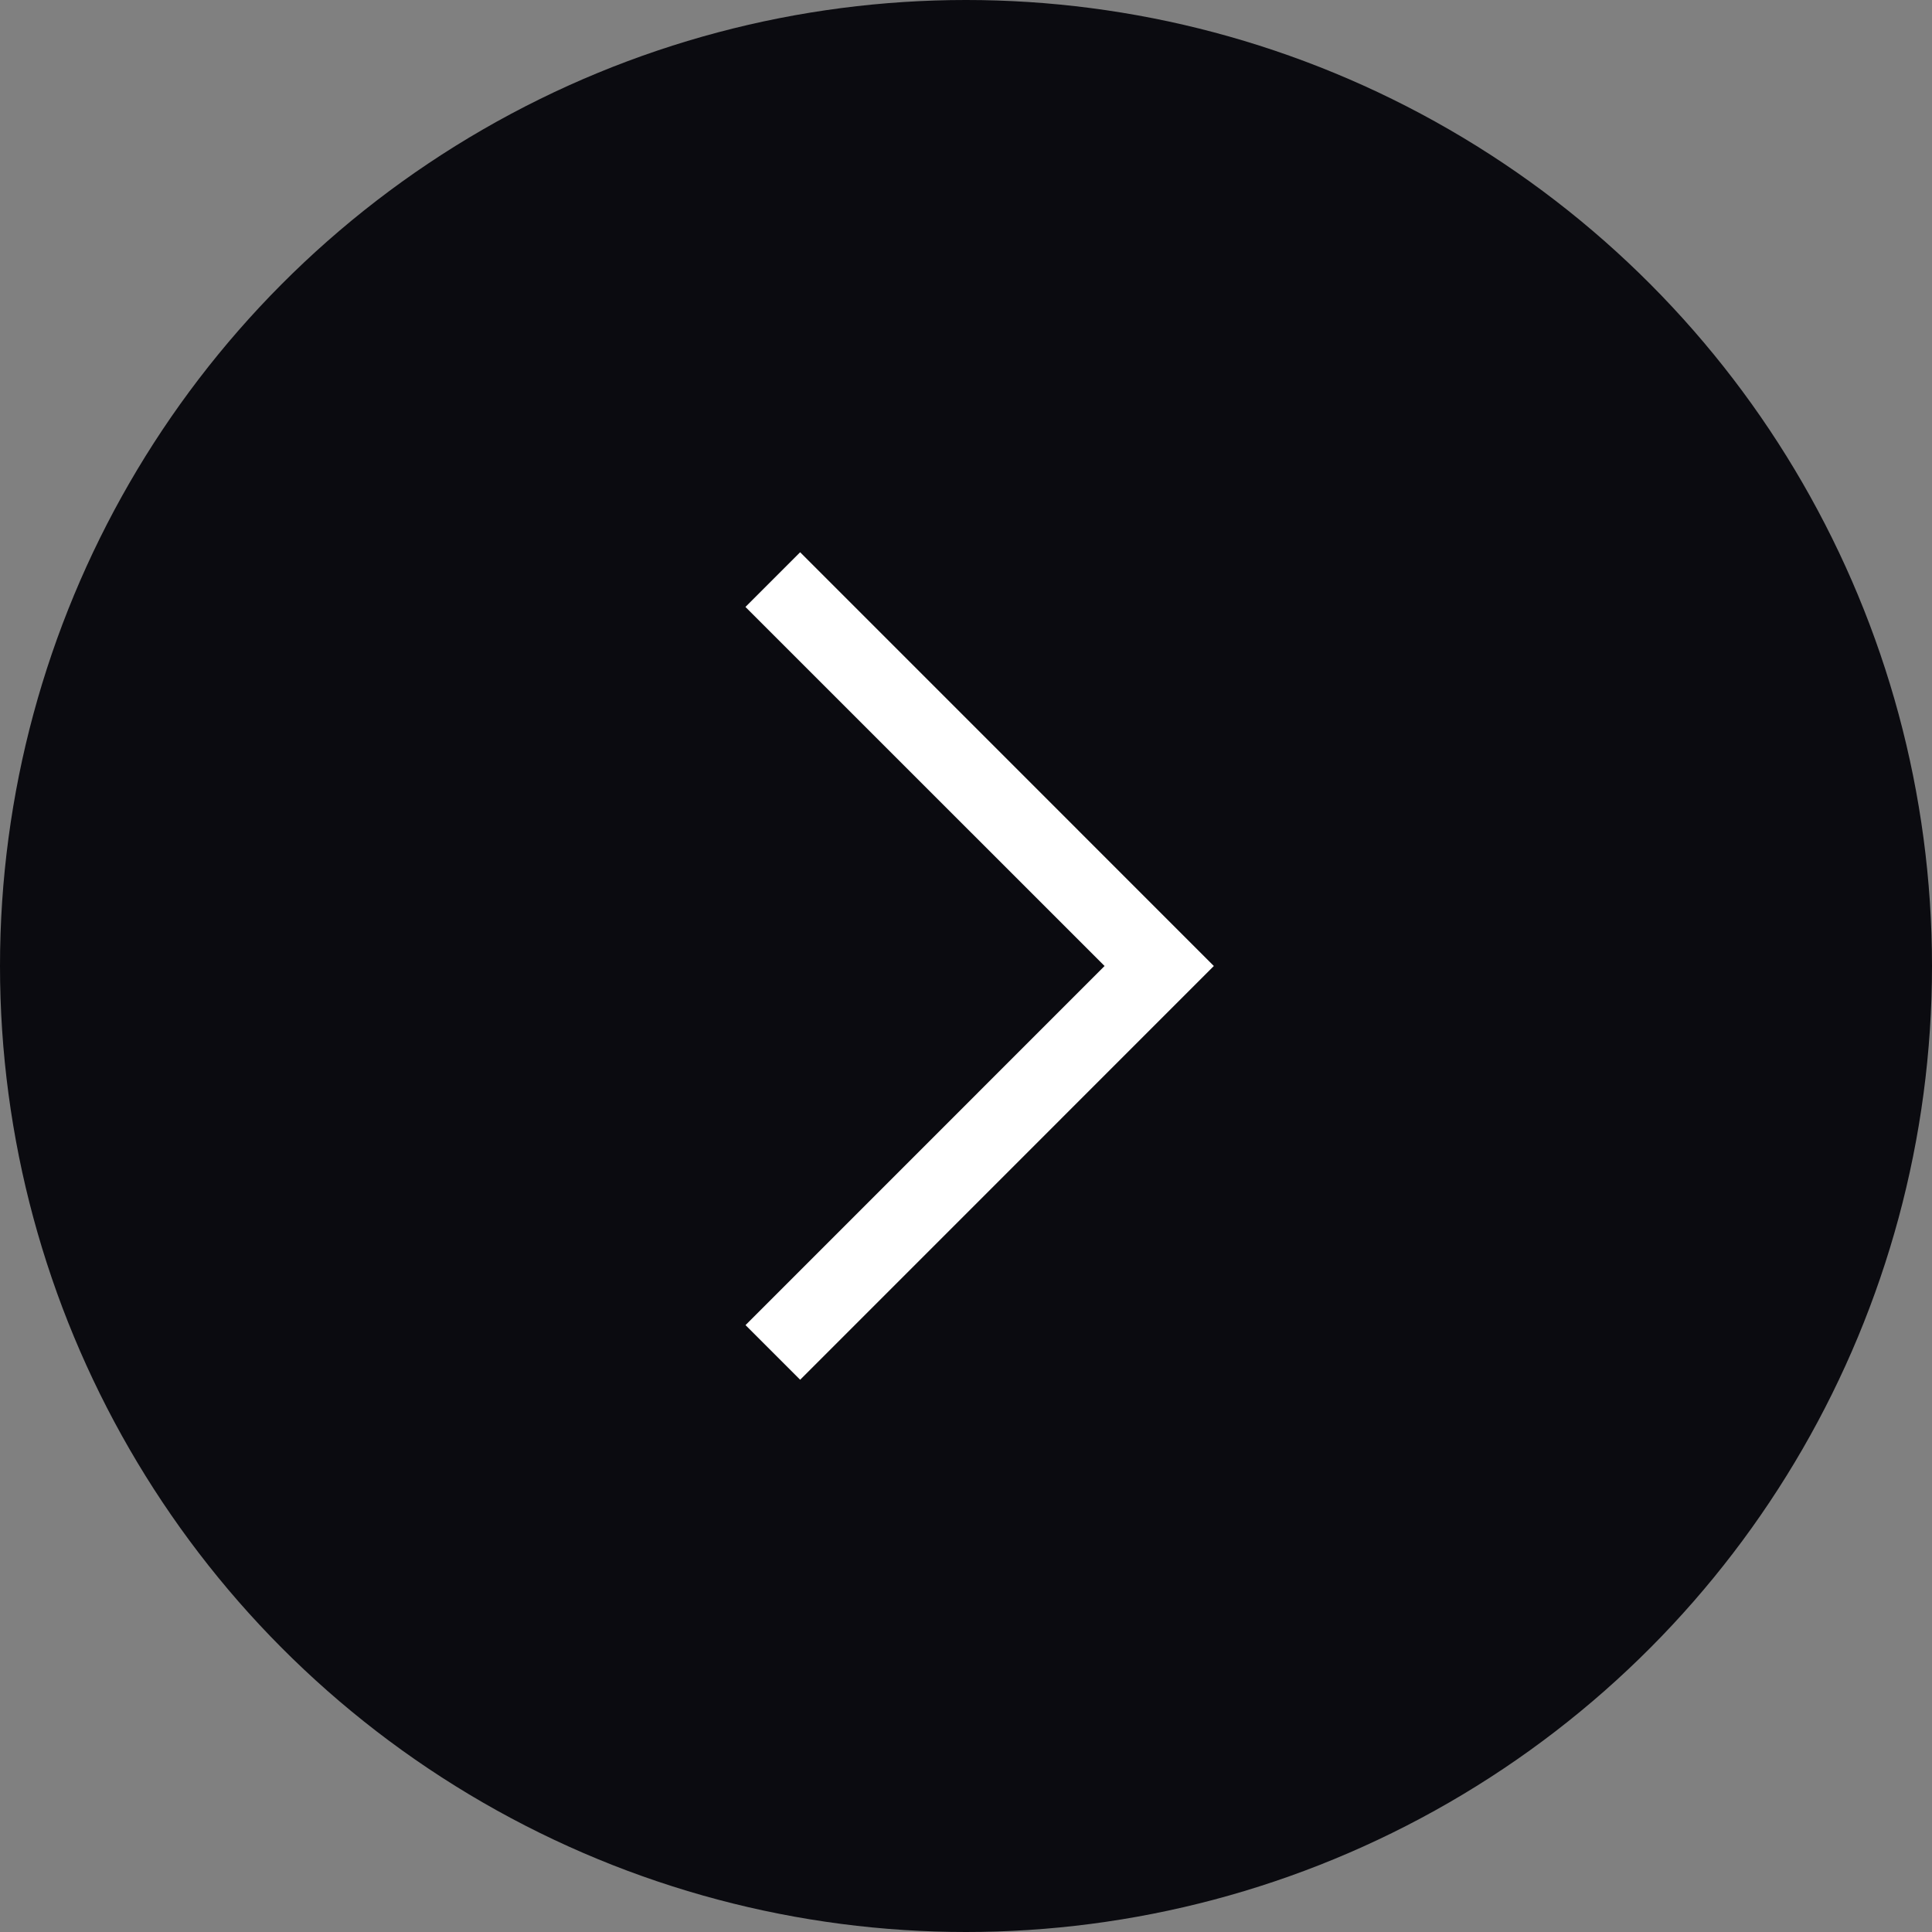
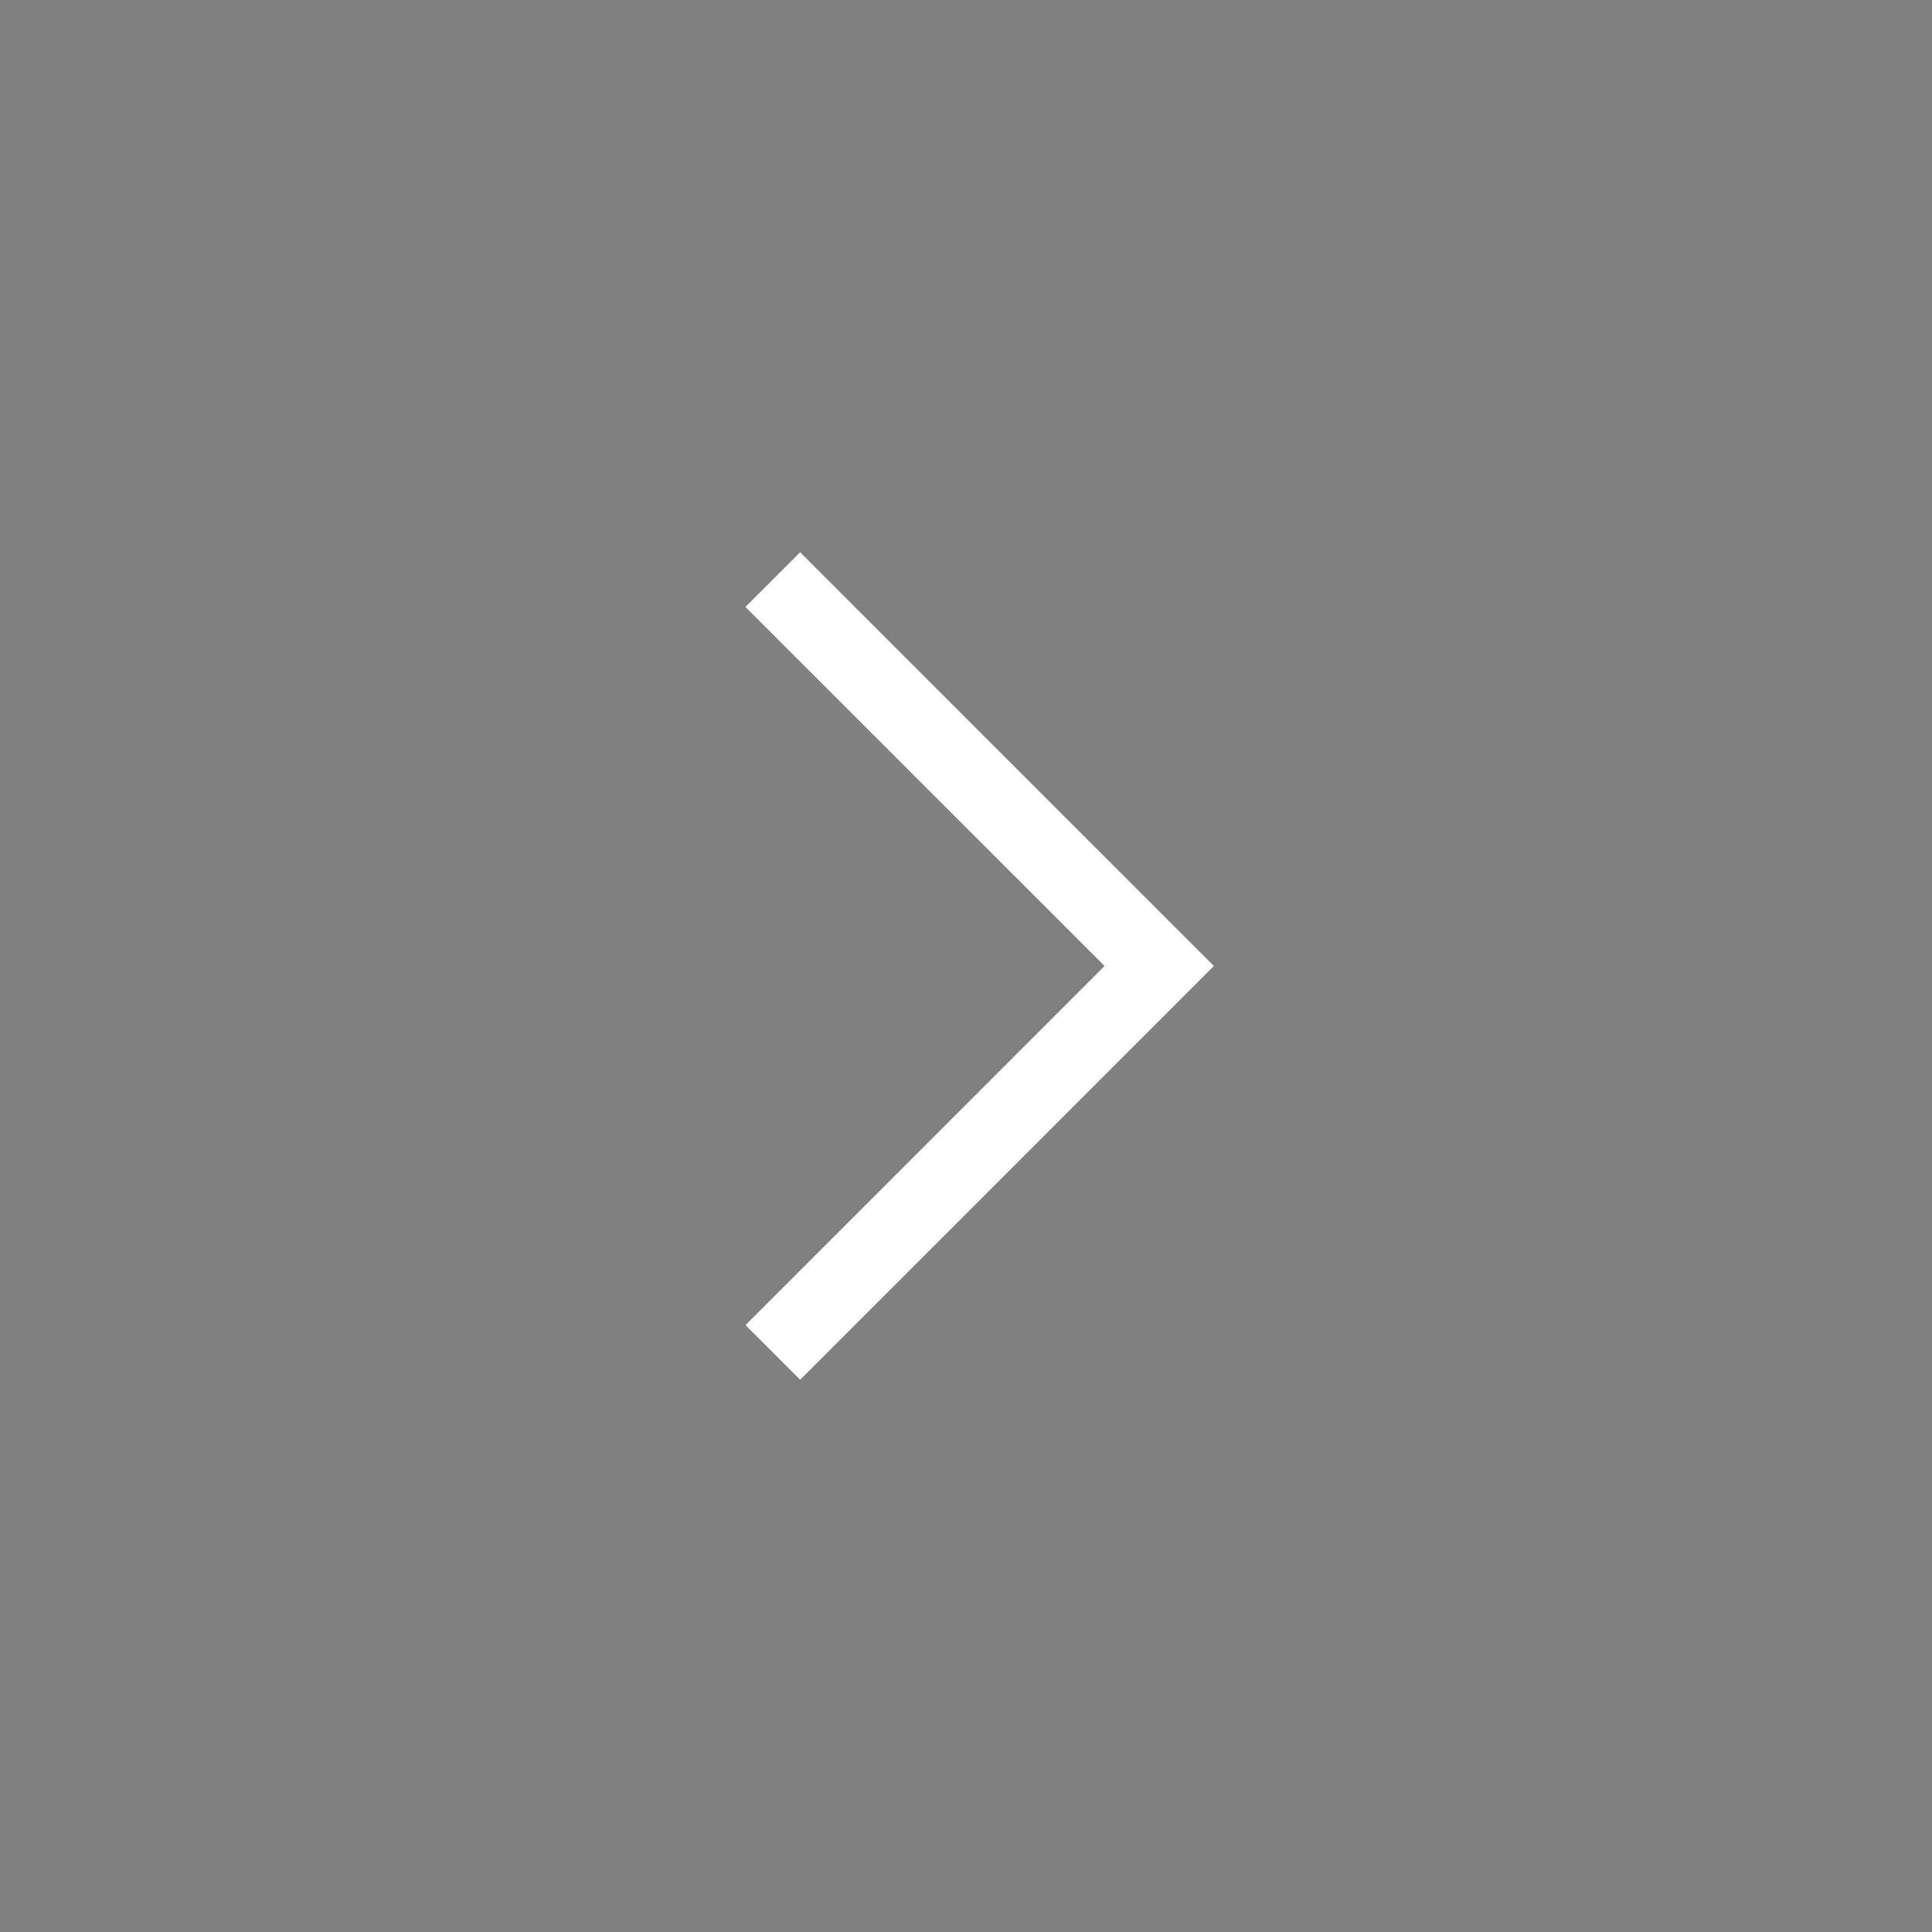
<svg xmlns="http://www.w3.org/2000/svg" width="25" height="25" viewBox="0 0 25 25">
  <rect x="0" y="0" width="25" height="25" fill="#808080" stroke="none" />
  <g transform="translate(-320 -1070)">
-     <circle cx="12.5" cy="12.5" r="12.5" transform="translate(320 1070)" fill="#0b0b10" />
-     <path d="M.354,10.354l-.707-.707L4.293,5-.354.354.354-.354,5.707,5Z" transform="translate(330 1077.5)" fill="#fff" />
+     <path d="M.354,10.354l-.707-.707L4.293,5-.354.354.354-.354,5.707,5" transform="translate(330 1077.5)" fill="#fff" />
  </g>
</svg>